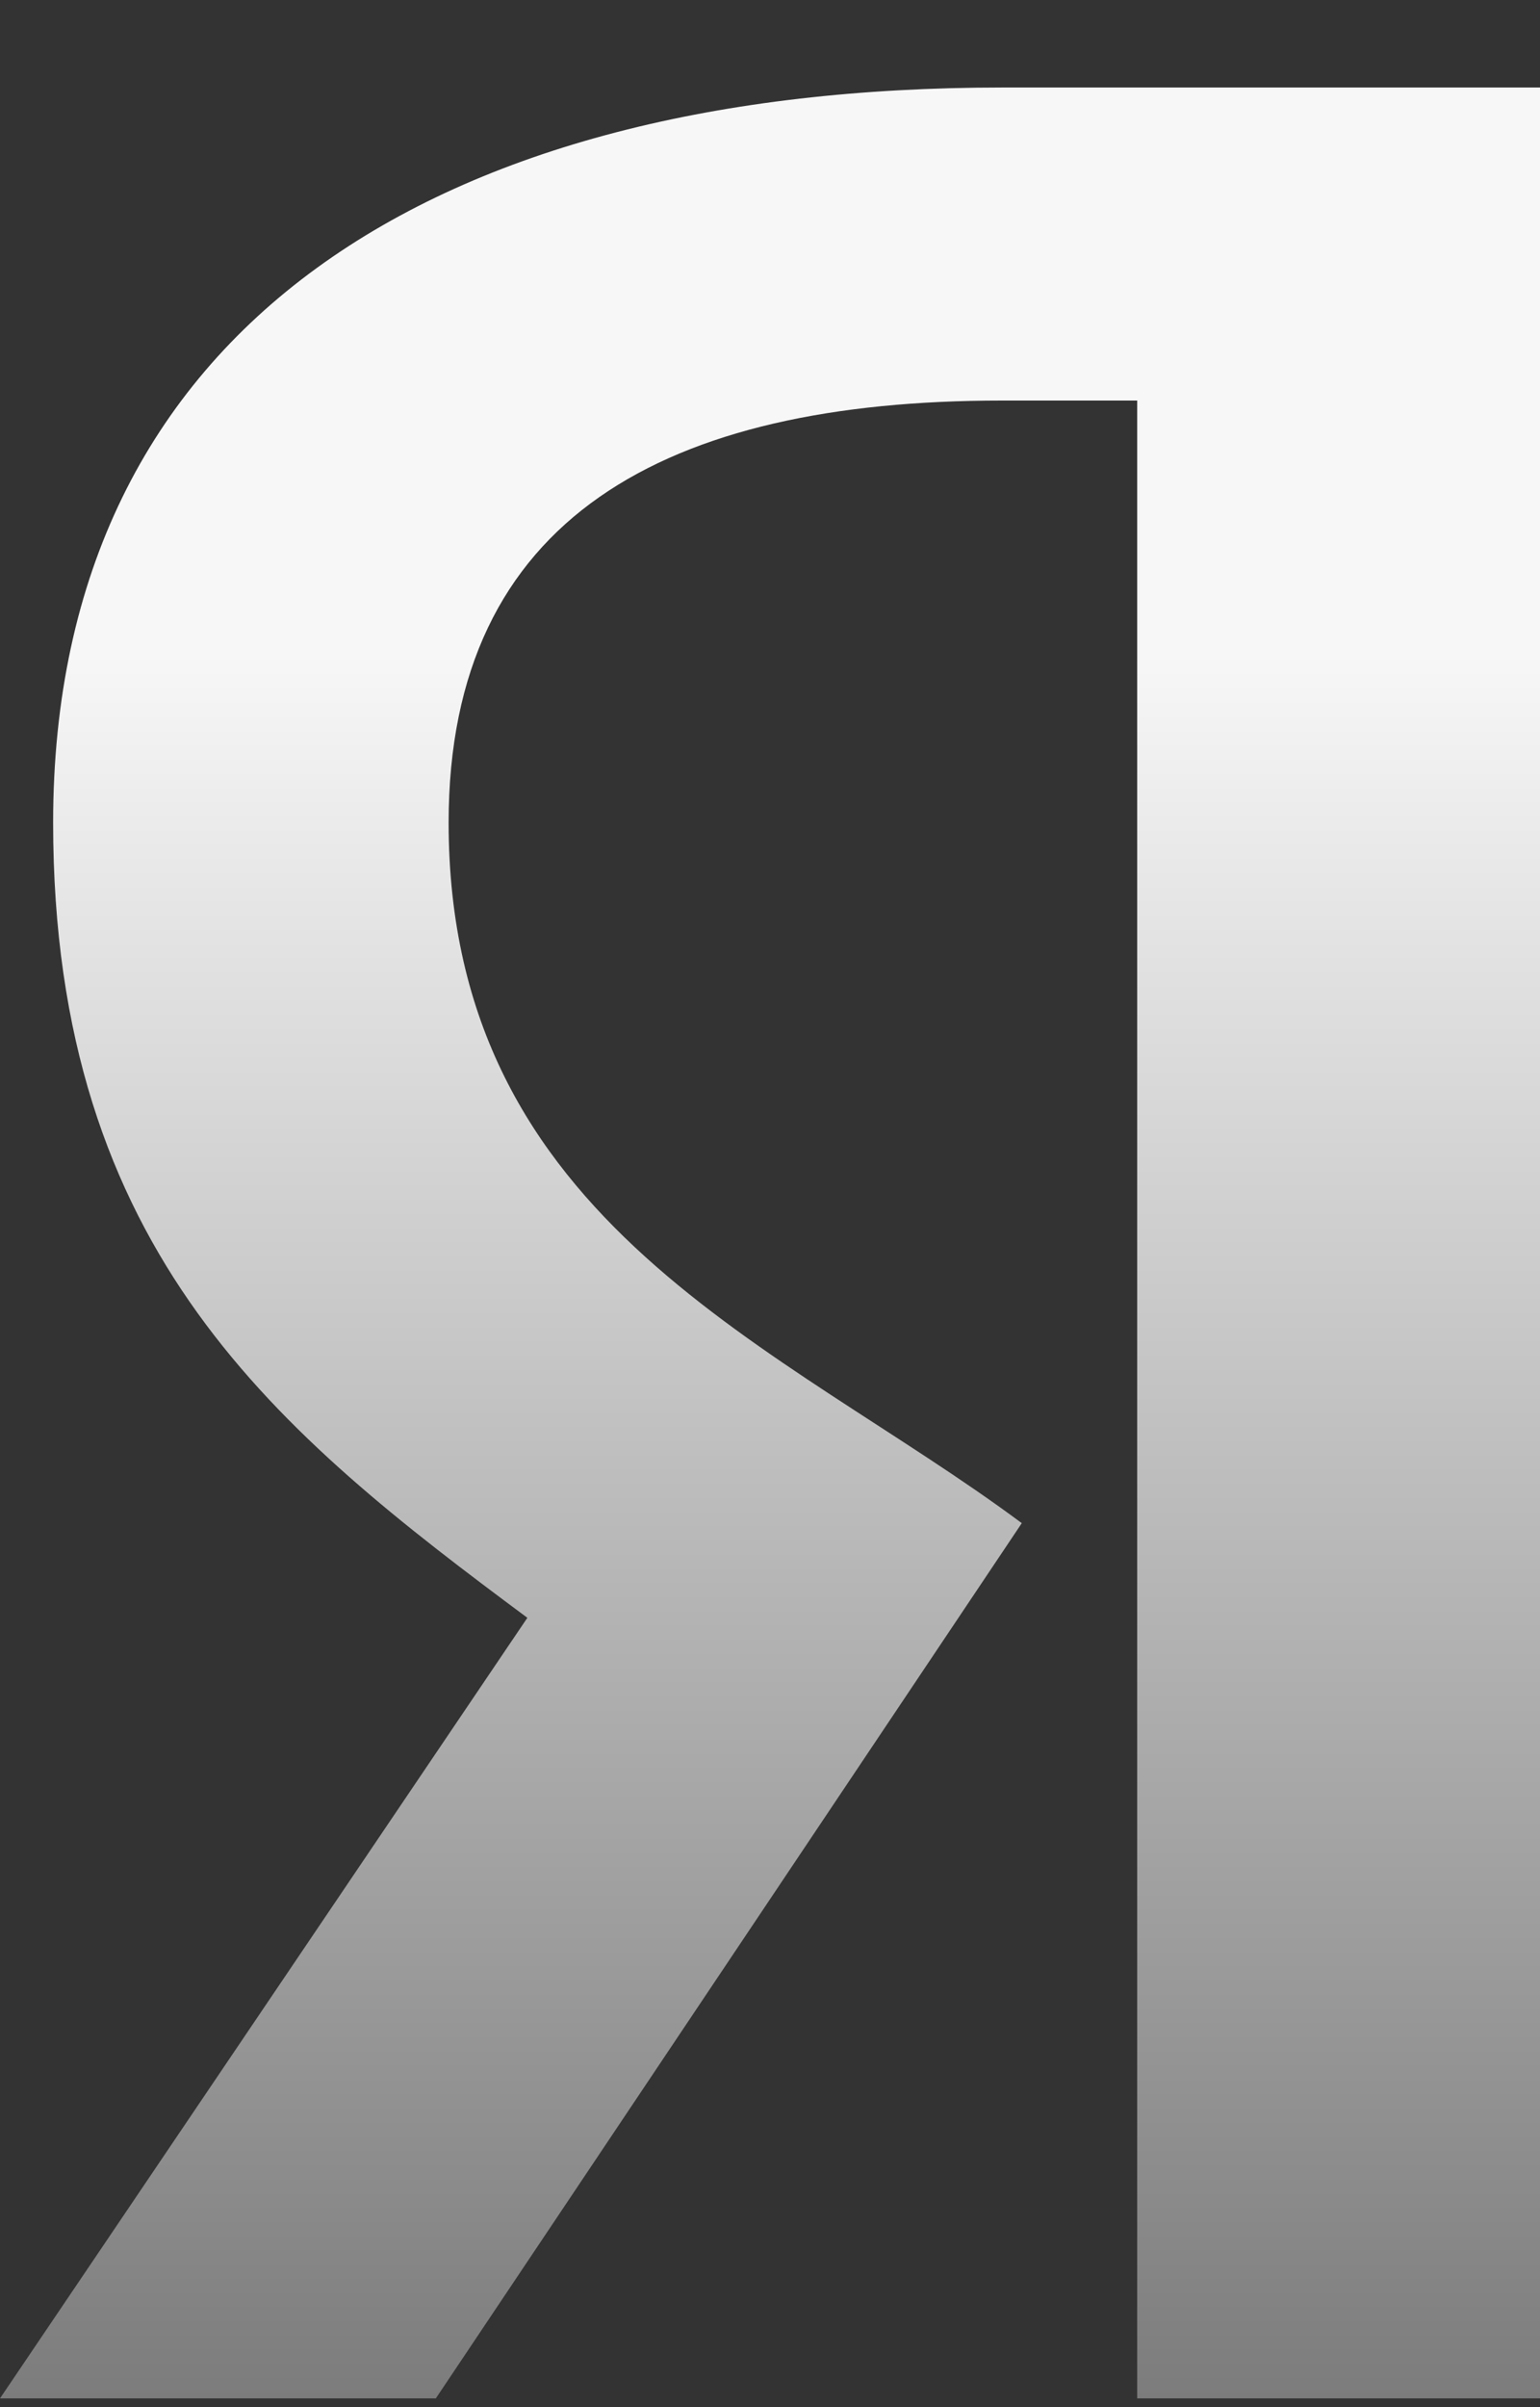
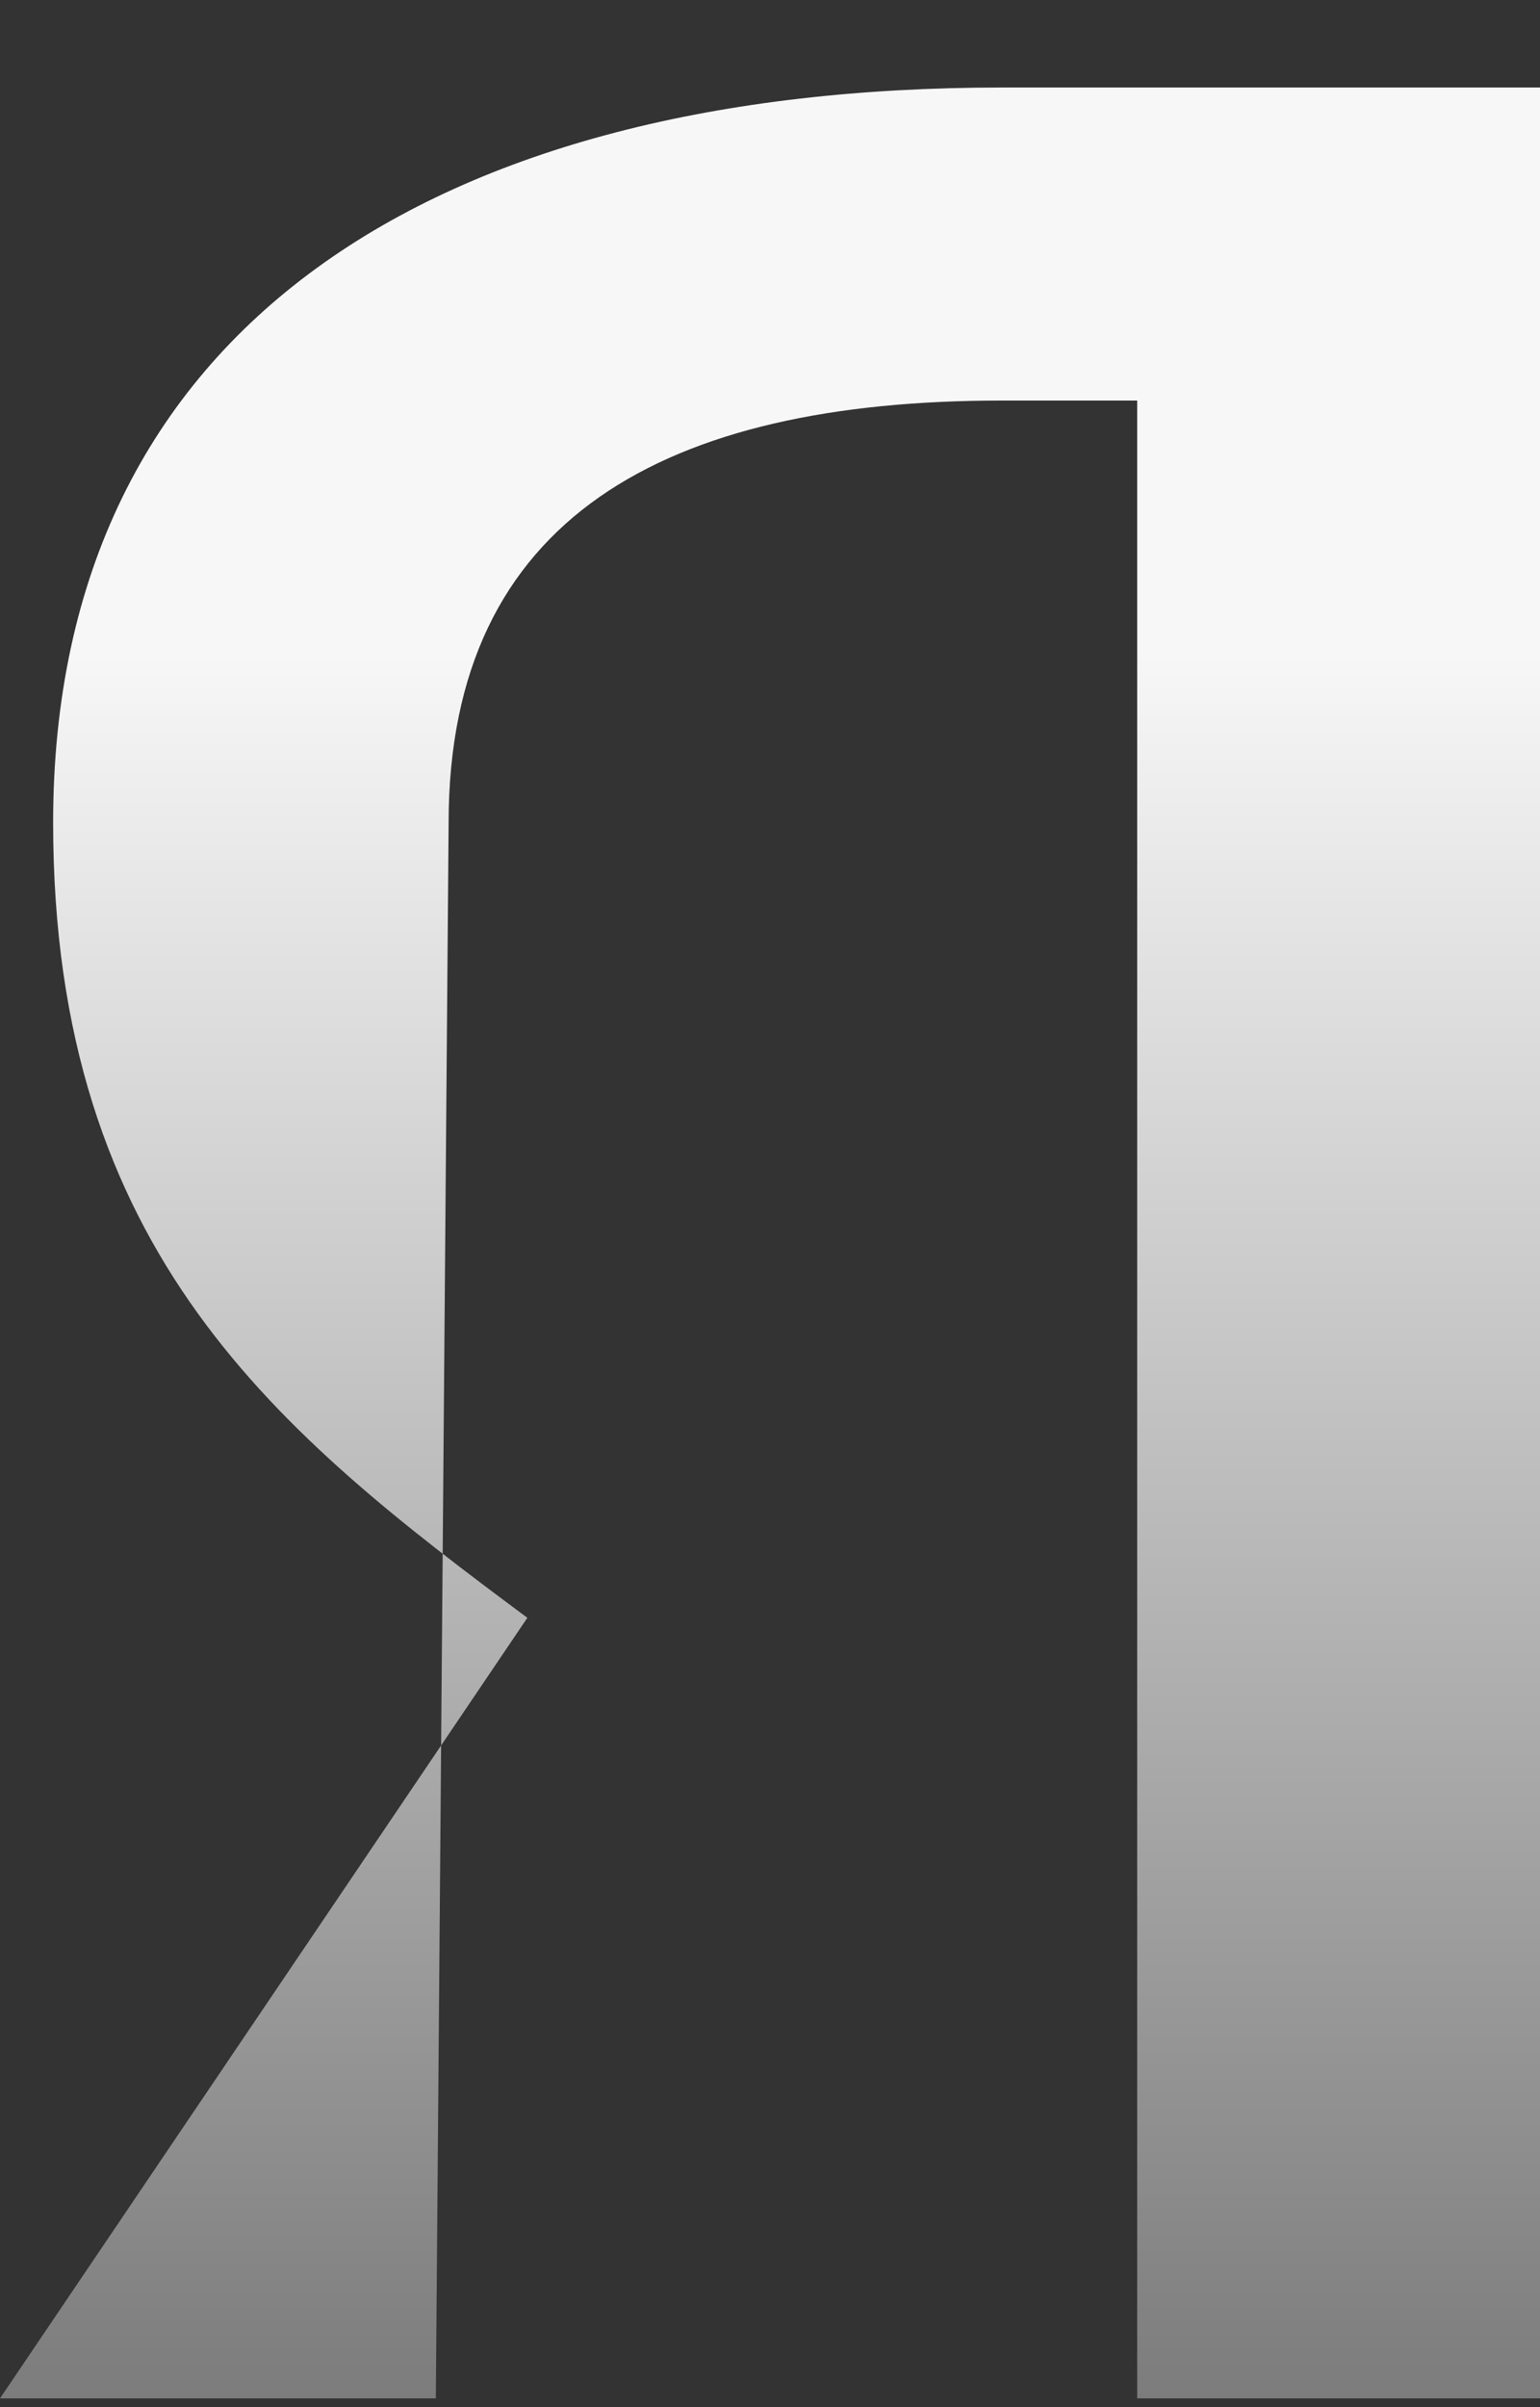
<svg xmlns="http://www.w3.org/2000/svg" width="16" height="25" viewBox="0 0 16 25" fill="none">
  <rect x="0" y="0" width="16" height="25" fill="#333333" stroke="none" />
-   <path d="M16 24.909H11.815V4.16H10.407C6.925 4.16 4.661 5.369 4.661 8.544C4.661 12.72 8.124 13.967 10.616 15.819L4.528 24.909H0L5.479 16.802C2.911 14.893 0.552 13.023 0.552 8.544C0.552 3.366 4.566 0.909 10.407 0.909H16V24.909Z" fill="url(#paint0_linear_390_3966)" />
+   <path d="M16 24.909H11.815V4.16H10.407C6.925 4.16 4.661 5.369 4.661 8.544L4.528 24.909H0L5.479 16.802C2.911 14.893 0.552 13.023 0.552 8.544C0.552 3.366 4.566 0.909 10.407 0.909H16V24.909Z" fill="url(#paint0_linear_390_3966)" />
  <defs>
    <linearGradient id="paint0_linear_390_3966" x1="8" y1="0.909" x2="8" y2="24.909" gradientUnits="userSpaceOnUse">
      <stop offset="0.245" stop-color="#F7F7F7" />
      <stop offset="1" stop-color="#7C7C7C" />
    </linearGradient>
  </defs>
</svg>